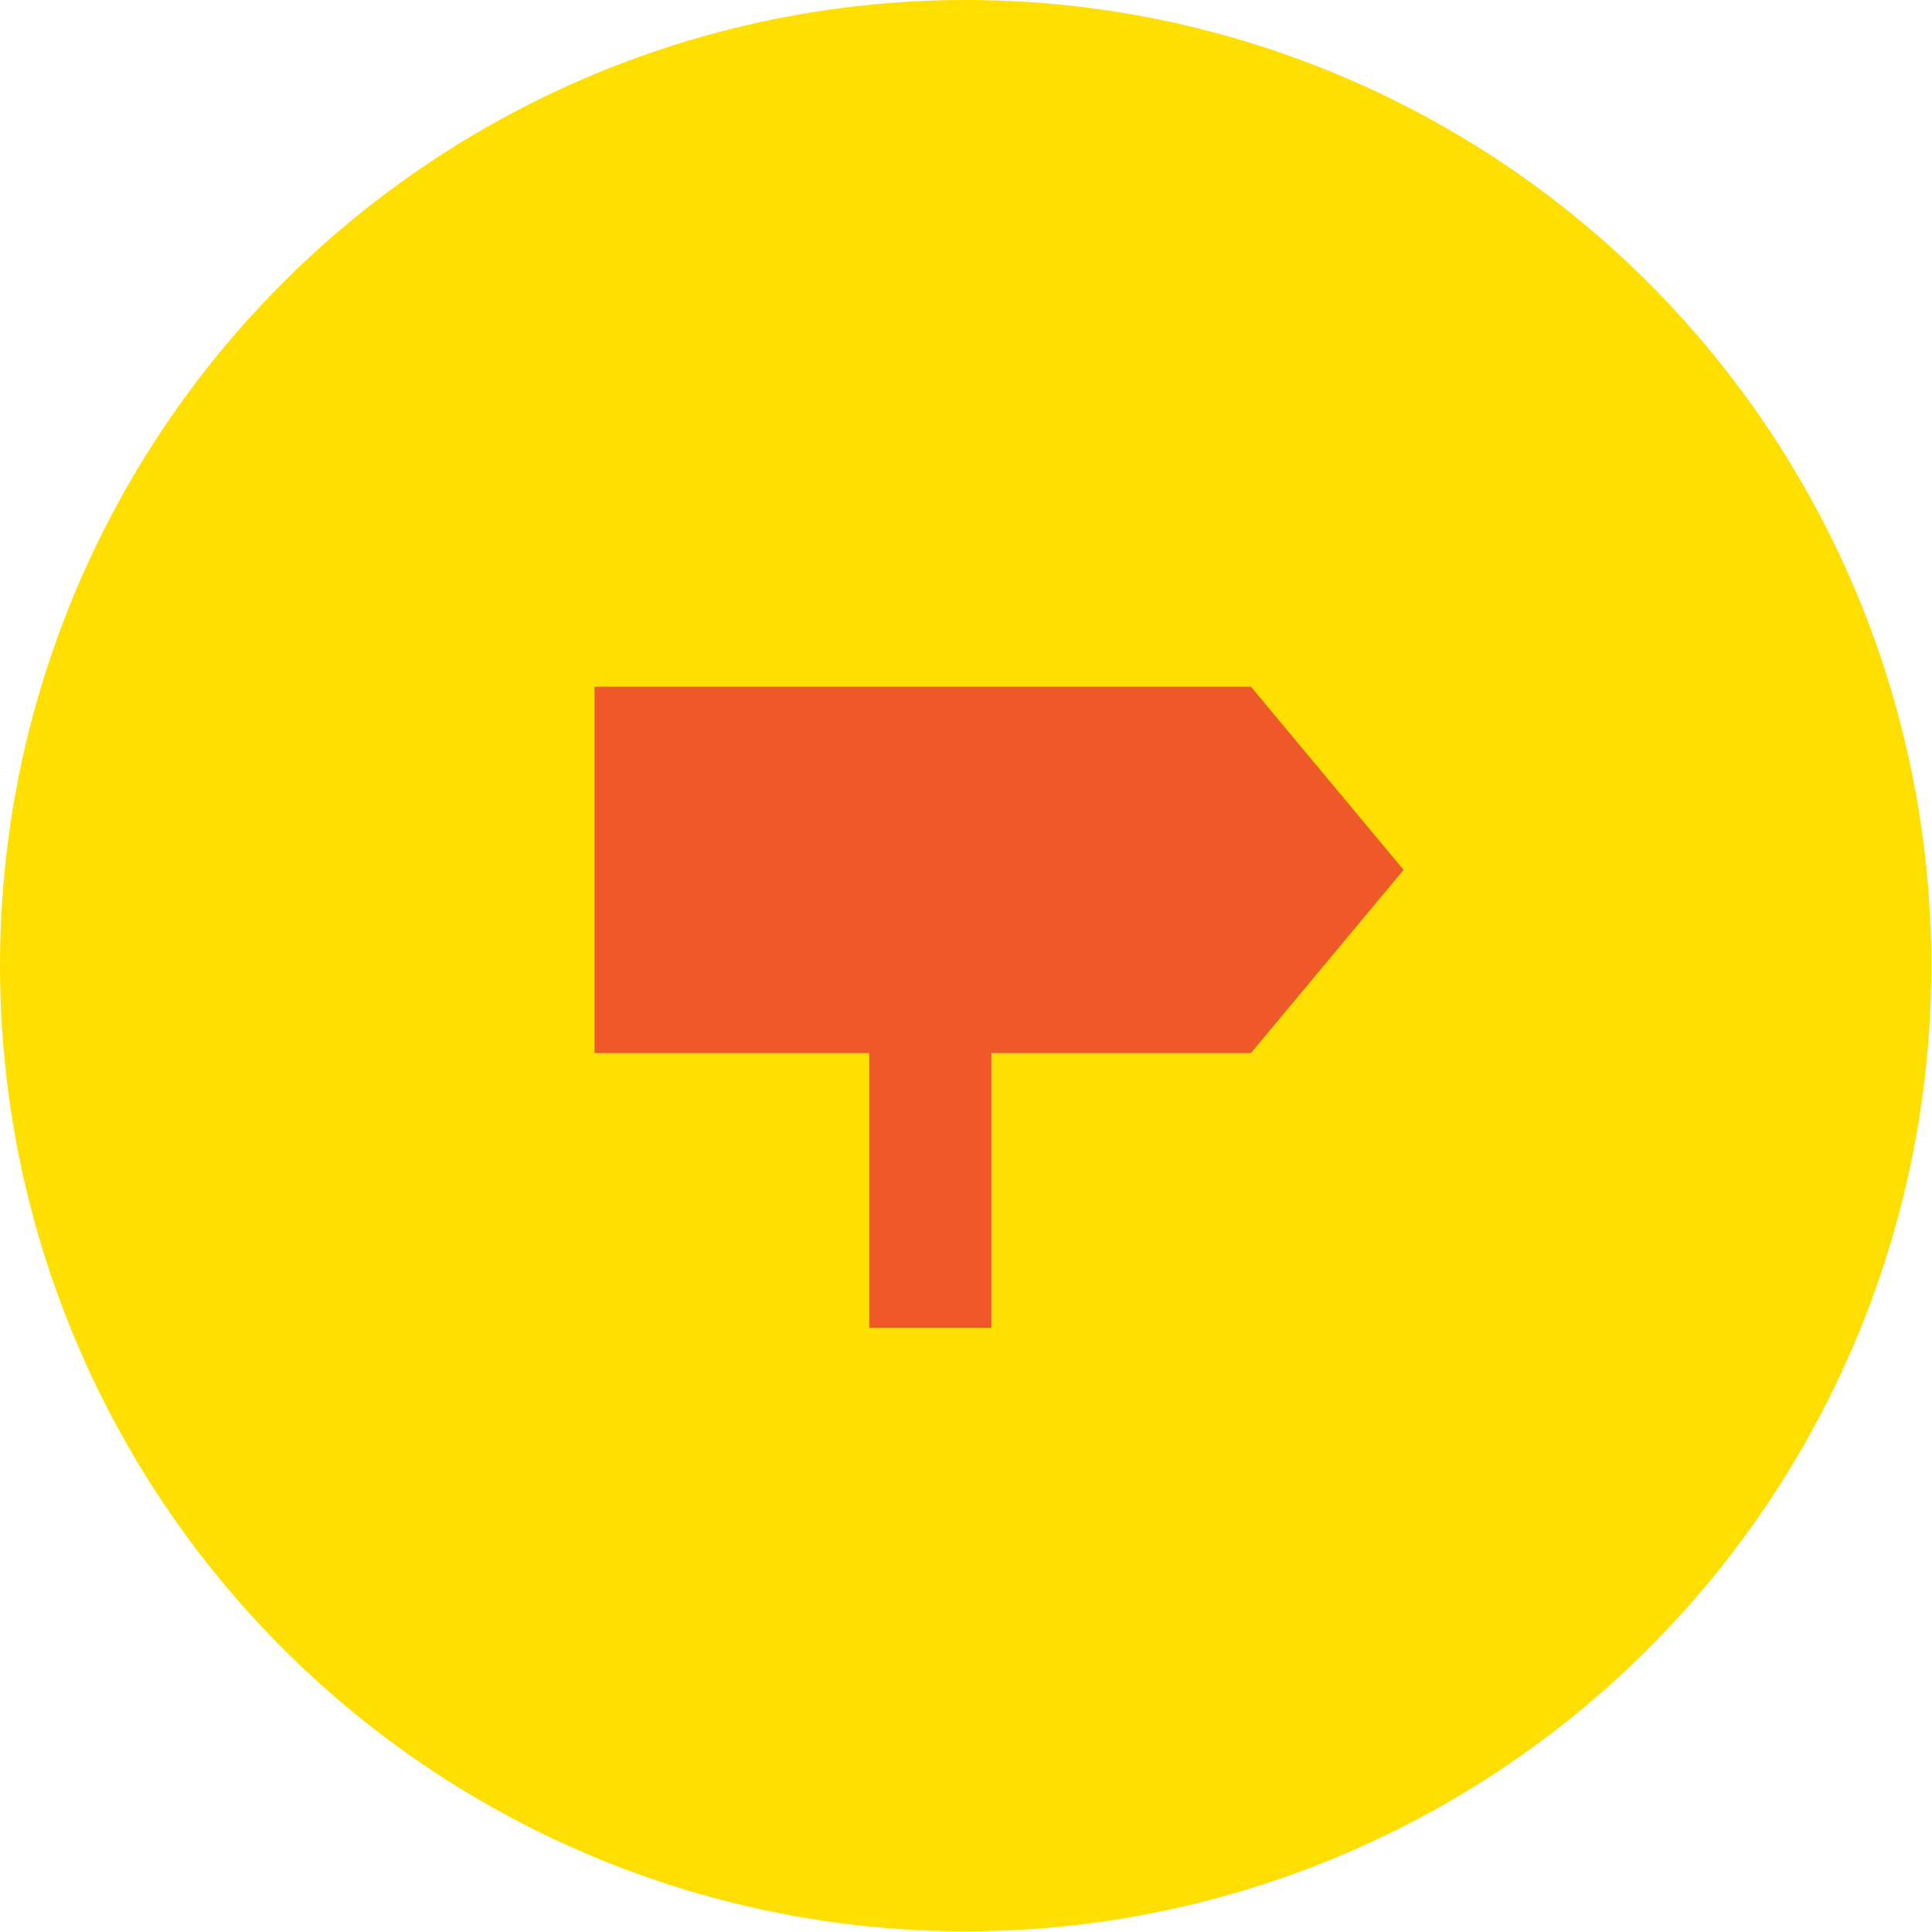
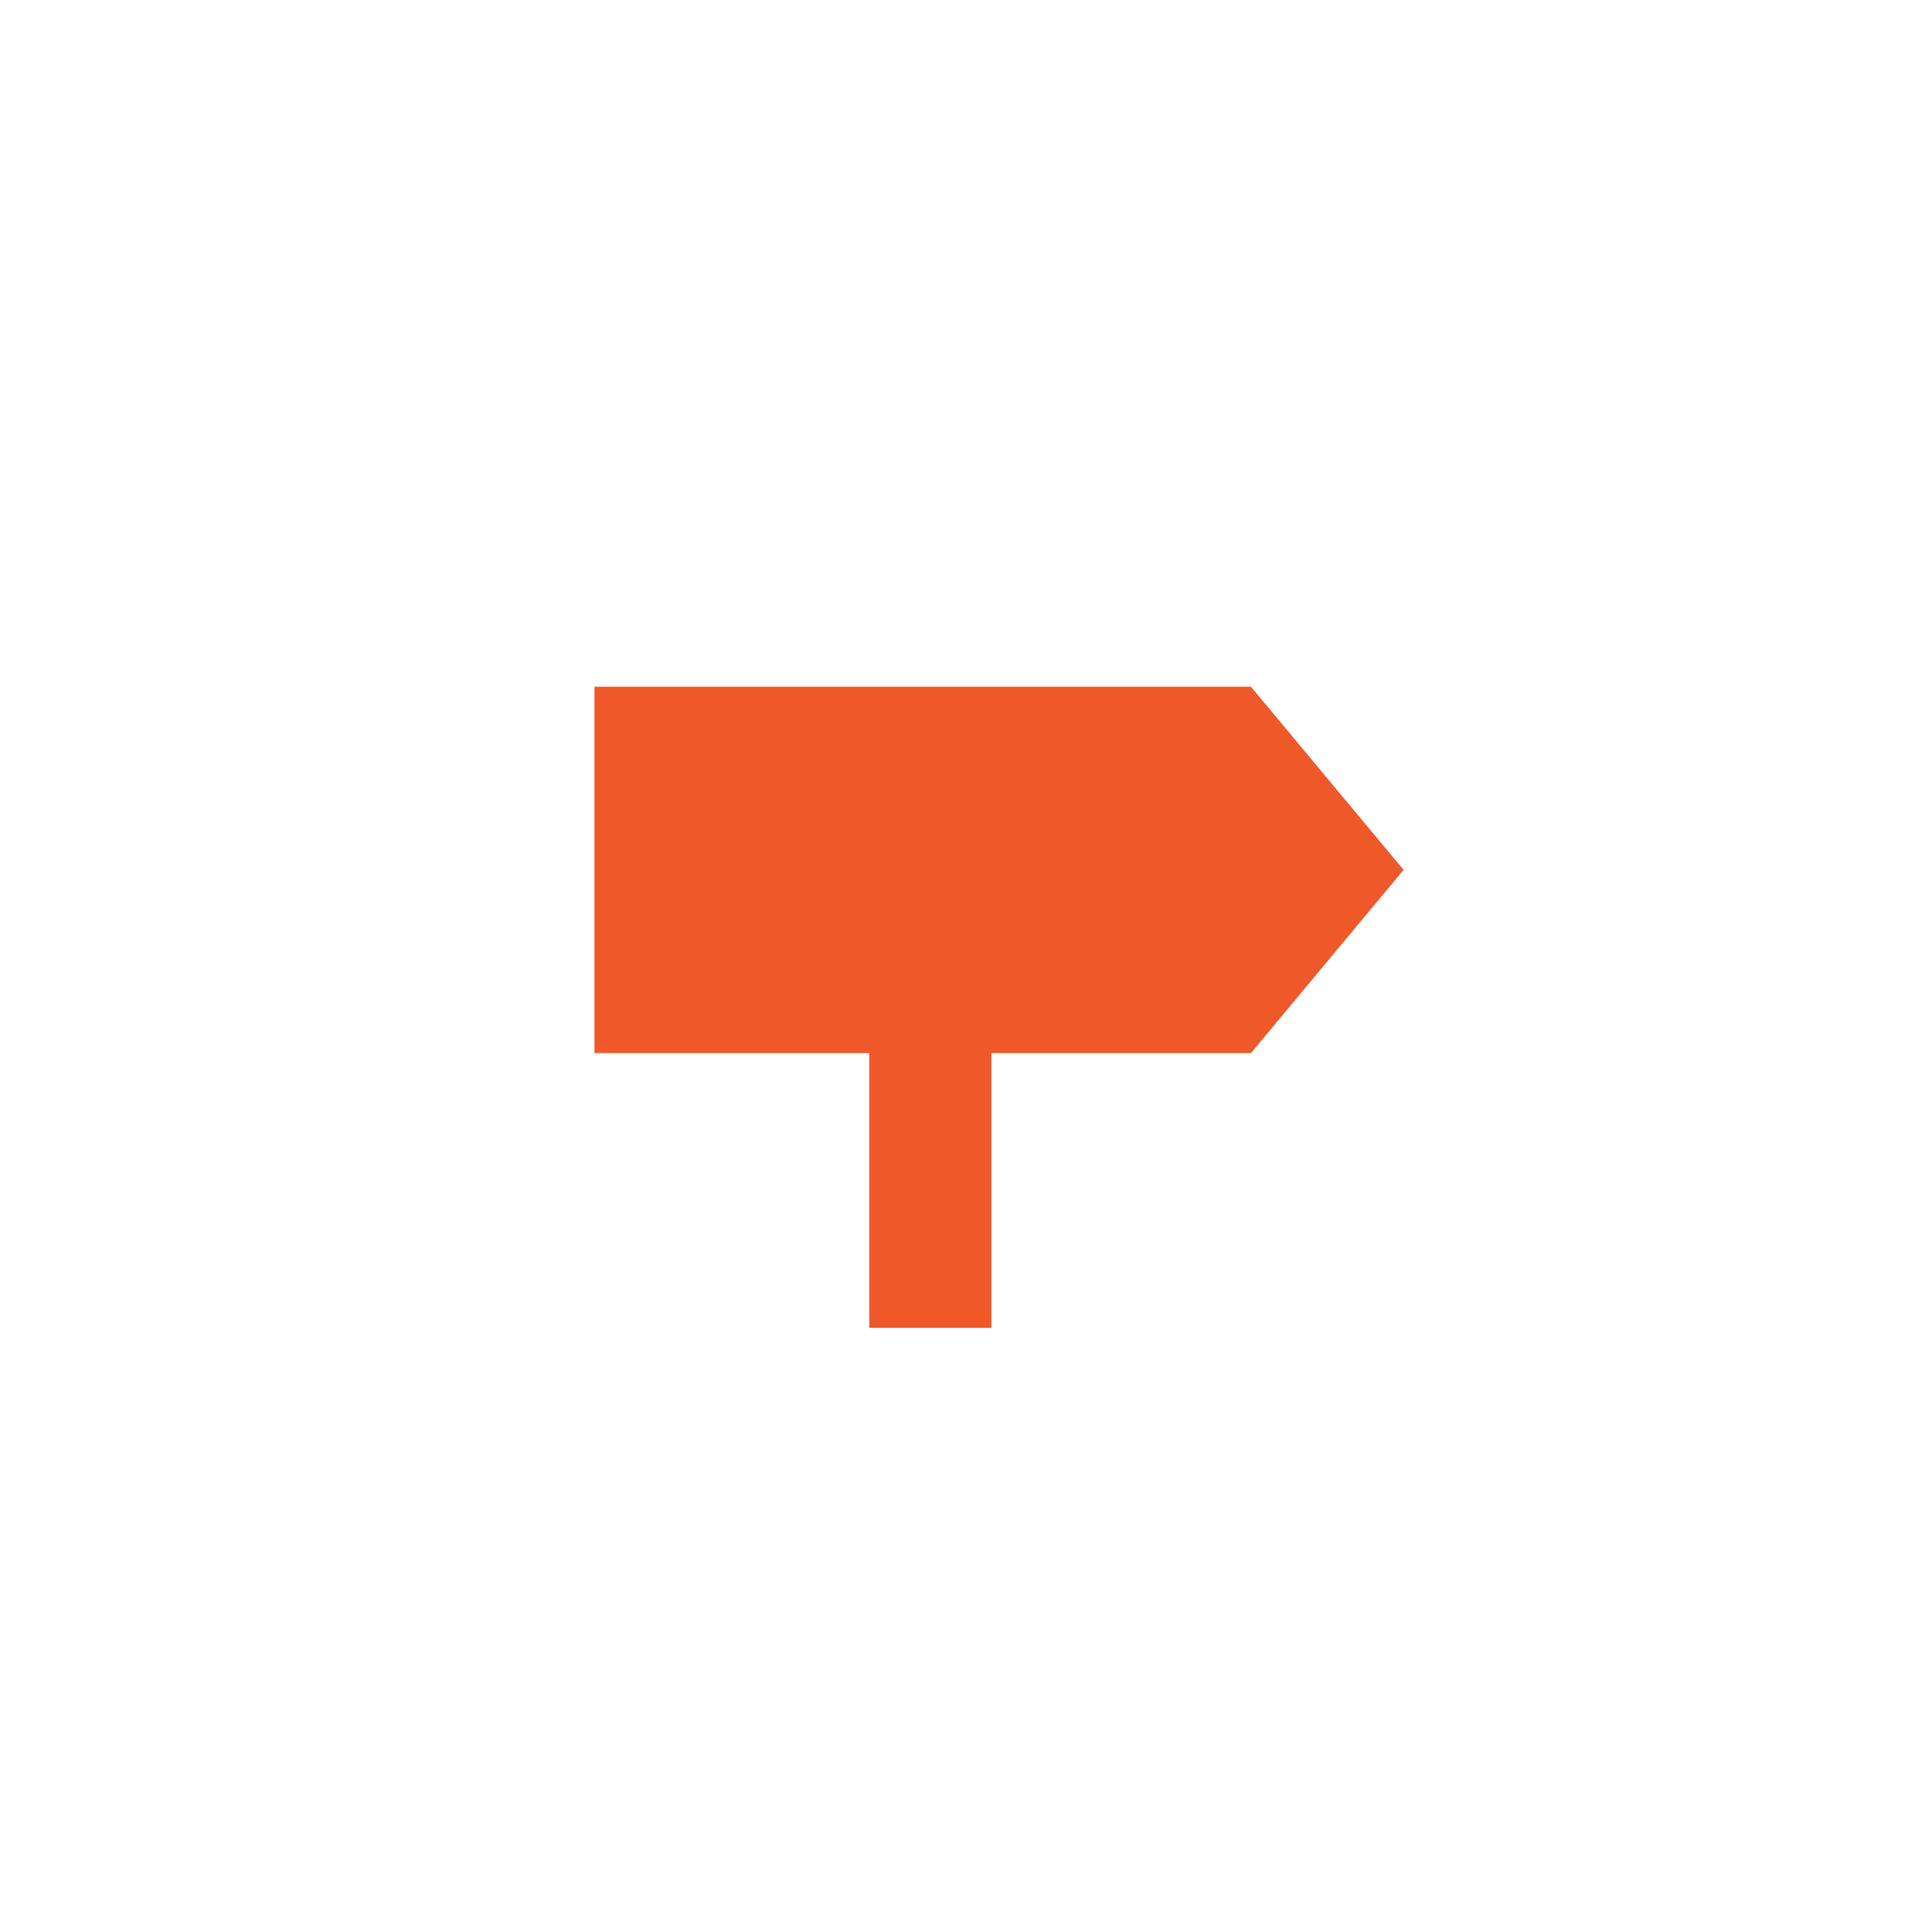
<svg xmlns="http://www.w3.org/2000/svg" width="117" height="117" viewBox="0 0 117 117" fill="none">
-   <circle cx="58.48" cy="58.48" r="58.48" fill="#FFDF00" />
  <path fill-rule="evenodd" clip-rule="evenodd" d="M75.755 41.585H36V63.774H52.642V80.415H60.038V63.774H75.755L85 52.679L75.755 41.585Z" fill="#EF592A" />
</svg>